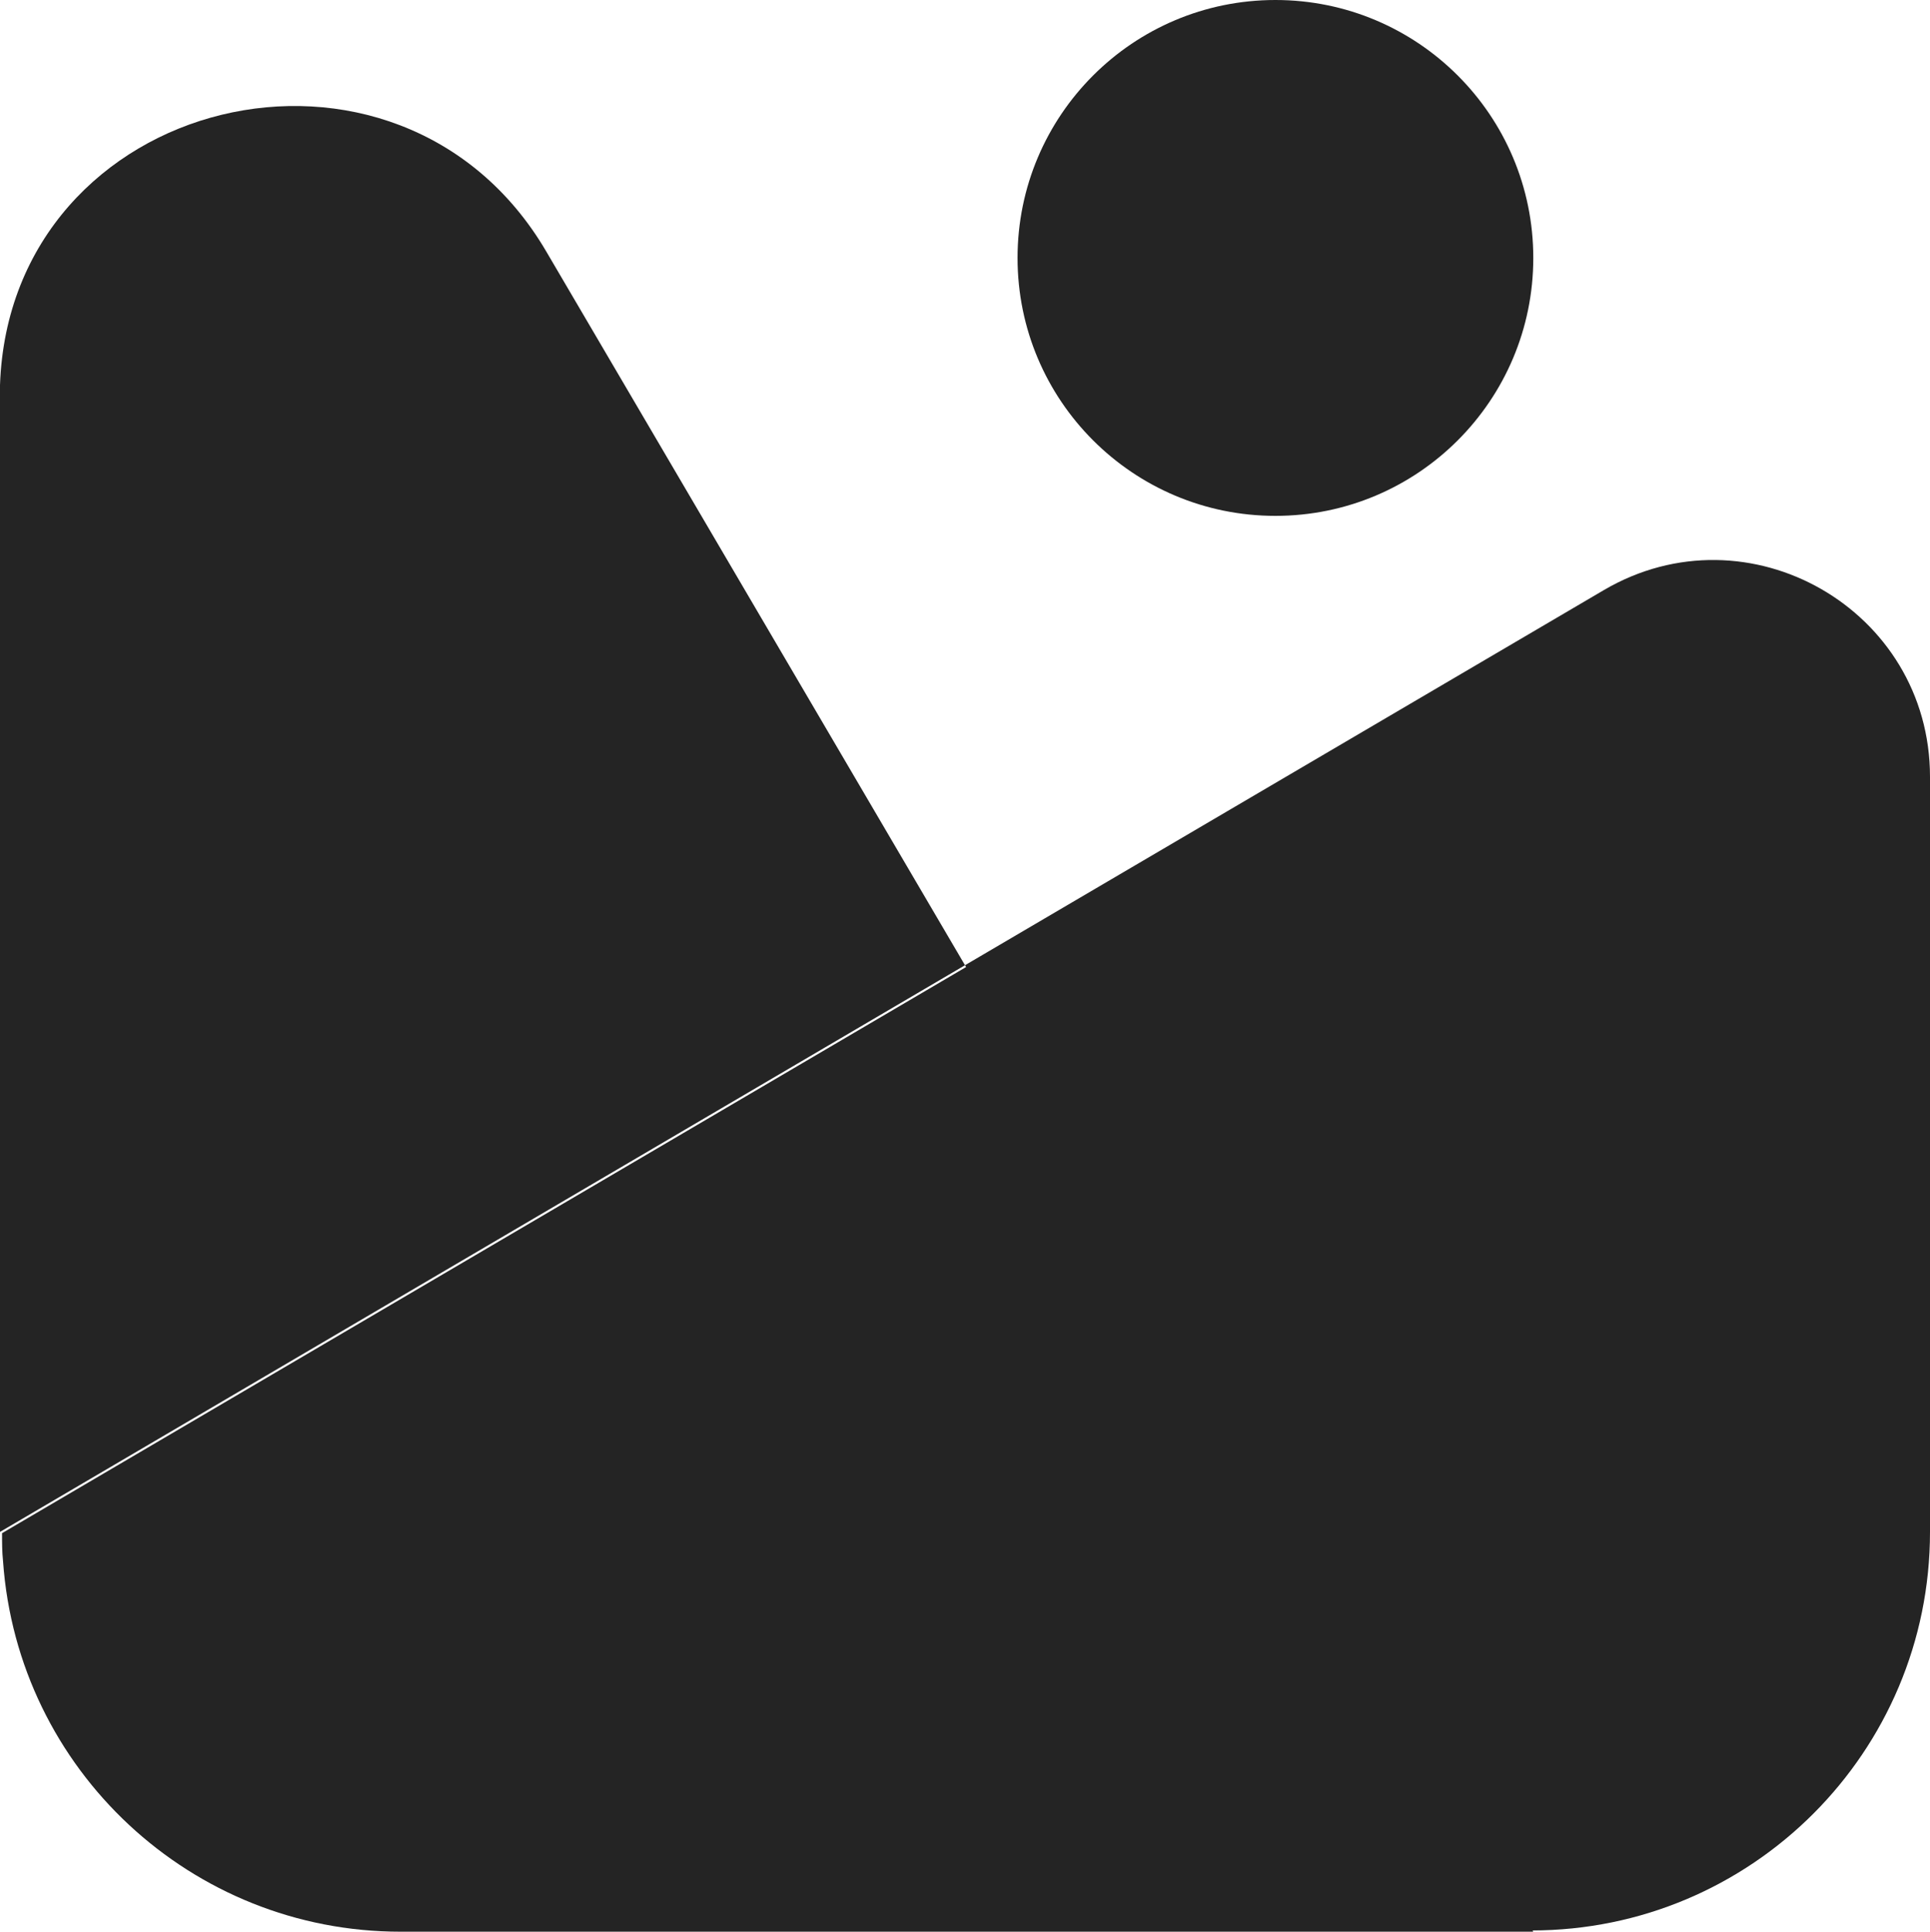
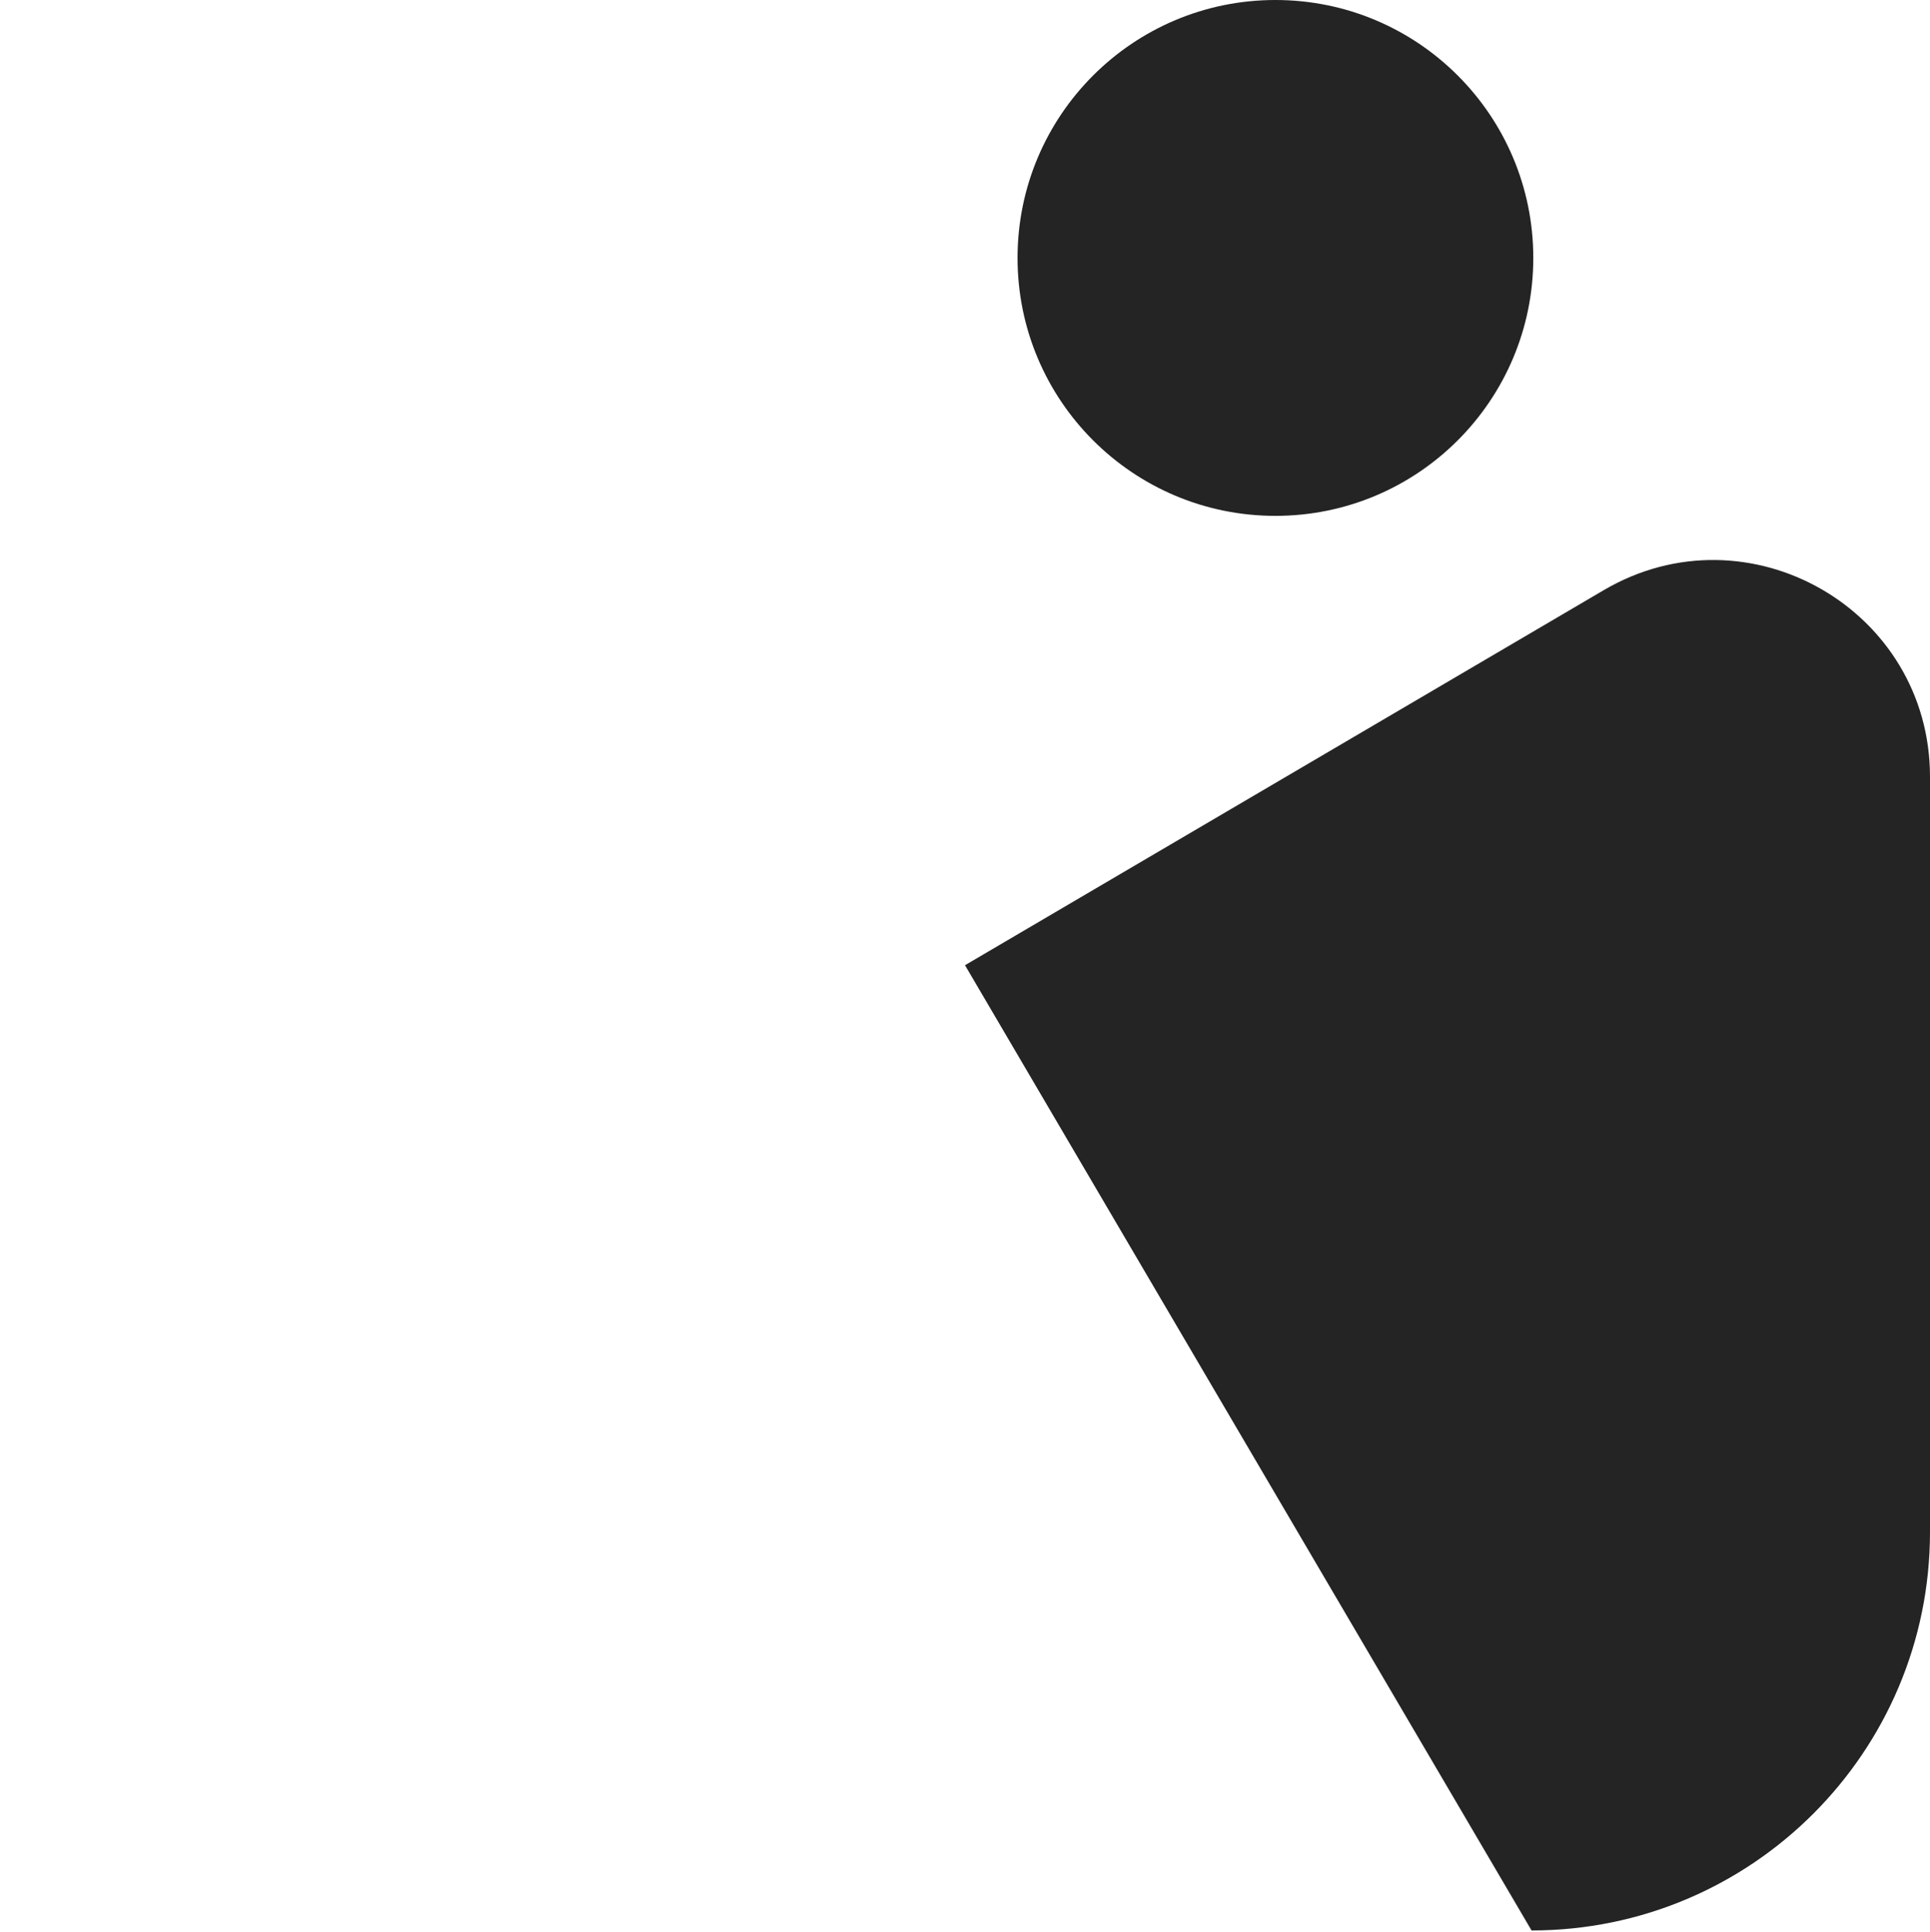
<svg xmlns="http://www.w3.org/2000/svg" id="katman_2" data-name="katman 2" viewBox="0 0 310 310.2">
  <defs>
    <style>
      .cls-1 {
        fill: #242424;
      }
    </style>
  </defs>
  <g id="katman_1" data-name="katman 1">
    <g id="katman_2-2" data-name="katman 2">
      <g id="katman_1-2" data-name="katman 1-2">
-         <path class="cls-1" d="m0,246l155-91L87.74,40.38C64.06,0,1.62,15.08,0,61.84v184.36" />
        <path class="cls-1" d="m246,310c35.35,0,64-28.65,64-64v-121.25c0-26.87-29.19-43.58-52.37-30l-102.63,60.25,91,155" />
-         <path class="cls-1" d="m64.37,310.2h181.91l-90.95-155L.33,246.2c0,1.52,0,3,.16,4.52,2.37,33.52,30.27,59.5,63.88,59.48" />
        <path class="cls-1" d="m246.28,41.42c0,22.88-18.54,41.42-41.42,41.42s-41.42-18.54-41.42-41.42S181.98,0,204.86,0c22.88,0,41.42,18.54,41.42,41.42h0Z" />
      </g>
    </g>
  </g>
</svg>